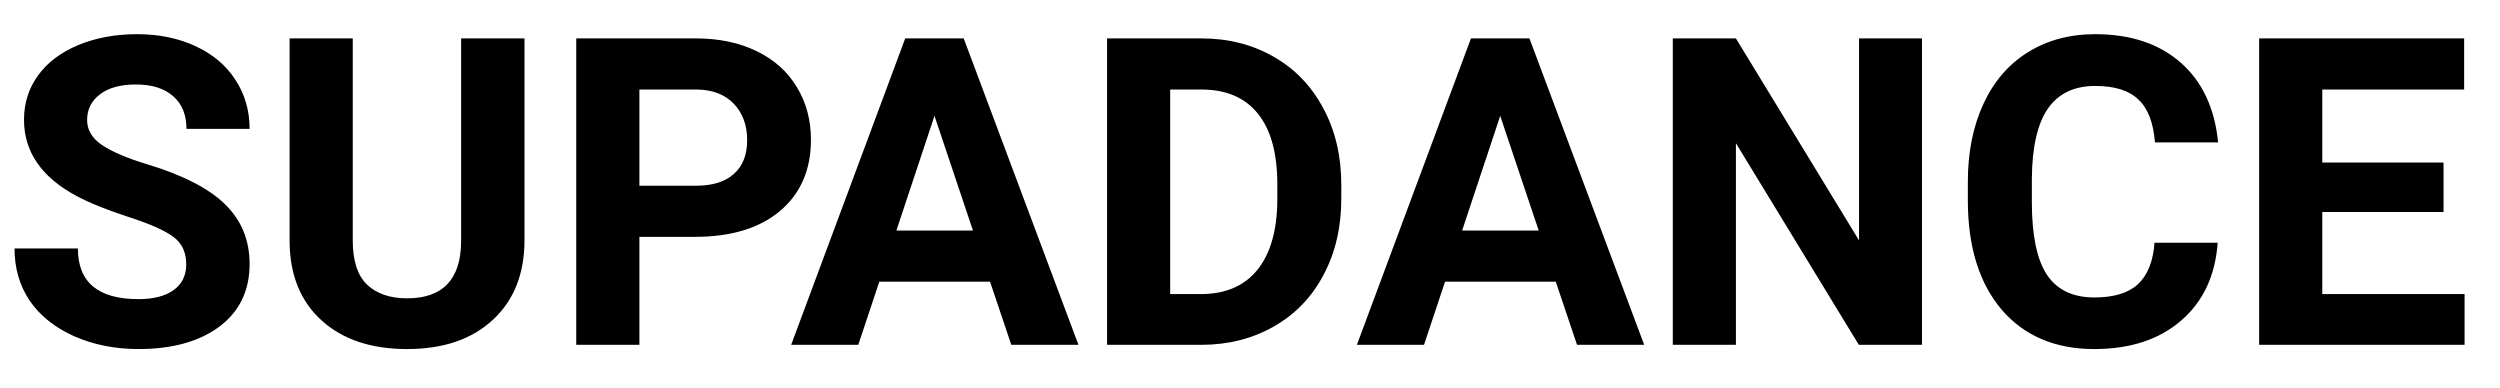
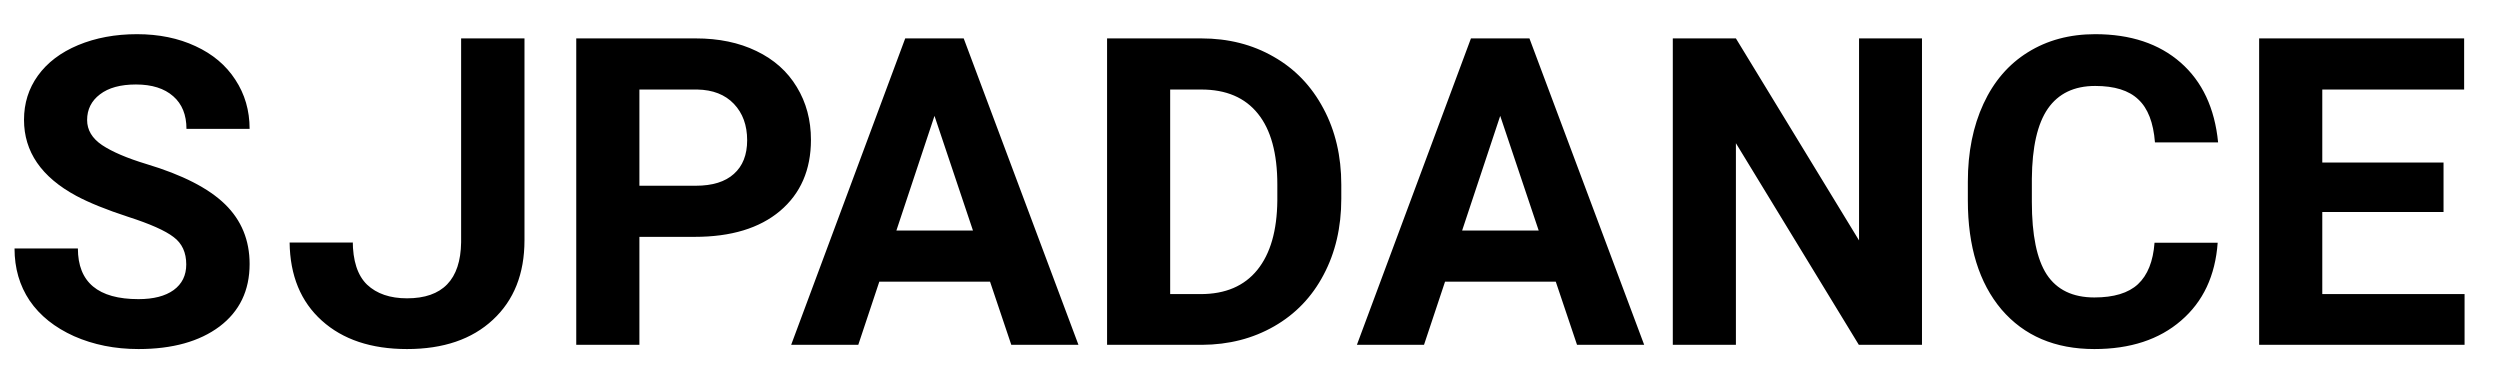
<svg xmlns="http://www.w3.org/2000/svg" width="58" height="9" viewBox="0 0 58 9" fill="none">
-   <path d="M4.321 6.135C4.321 5.858 4.224 5.646 4.028 5.5C3.833 5.35 3.481 5.194 2.974 5.031C2.466 4.865 2.064 4.702 1.768 4.543C0.96 4.107 0.557 3.519 0.557 2.78C0.557 2.396 0.664 2.054 0.879 1.755C1.097 1.452 1.408 1.216 1.812 1.047C2.218 0.878 2.674 0.793 3.179 0.793C3.687 0.793 4.139 0.886 4.536 1.071C4.933 1.254 5.241 1.512 5.459 1.848C5.68 2.183 5.791 2.564 5.791 2.99H4.326C4.326 2.665 4.224 2.412 4.019 2.233C3.813 2.051 3.525 1.96 3.154 1.96C2.796 1.96 2.518 2.036 2.319 2.189C2.121 2.339 2.021 2.538 2.021 2.785C2.021 3.016 2.137 3.21 2.368 3.366C2.603 3.522 2.946 3.669 3.398 3.806C4.232 4.056 4.839 4.367 5.22 4.738C5.601 5.109 5.791 5.572 5.791 6.125C5.791 6.74 5.558 7.224 5.093 7.575C4.627 7.923 4.001 8.098 3.213 8.098C2.666 8.098 2.168 7.998 1.719 7.8C1.27 7.598 0.926 7.323 0.688 6.975C0.454 6.626 0.337 6.223 0.337 5.764H1.807C1.807 6.548 2.275 6.94 3.213 6.94C3.561 6.94 3.833 6.87 4.028 6.73C4.224 6.587 4.321 6.389 4.321 6.135ZM12.168 0.891V5.573C12.168 6.351 11.924 6.966 11.435 7.419C10.95 7.871 10.287 8.098 9.443 8.098C8.613 8.098 7.954 7.878 7.466 7.438C6.978 6.999 6.729 6.395 6.719 5.627V0.891H8.184V5.583C8.184 6.048 8.294 6.389 8.516 6.604C8.74 6.815 9.049 6.921 9.443 6.921C10.267 6.921 10.685 6.488 10.698 5.622V0.891H12.168ZM14.834 5.495V8H13.369V0.891H16.143C16.676 0.891 17.145 0.988 17.549 1.184C17.956 1.379 18.268 1.657 18.486 2.019C18.704 2.377 18.814 2.785 18.814 3.244C18.814 3.941 18.574 4.491 18.096 4.895C17.62 5.295 16.961 5.495 16.118 5.495H14.834ZM14.834 4.309H16.143C16.53 4.309 16.825 4.217 17.026 4.035C17.231 3.853 17.334 3.592 17.334 3.254C17.334 2.906 17.231 2.624 17.026 2.409C16.821 2.194 16.538 2.084 16.177 2.077H14.834V4.309ZM22.969 6.535H20.4L19.912 8H18.355L21.001 0.891H22.358L25.02 8H23.462L22.969 6.535ZM20.796 5.349H22.573L21.68 2.688L20.796 5.349ZM25.684 8V0.891H27.871C28.496 0.891 29.054 1.032 29.546 1.315C30.041 1.595 30.426 1.996 30.703 2.517C30.98 3.034 31.118 3.623 31.118 4.284V4.611C31.118 5.272 30.981 5.86 30.708 6.374C30.438 6.888 30.055 7.287 29.561 7.57C29.066 7.854 28.508 7.997 27.886 8H25.684ZM27.148 2.077V6.823H27.856C28.429 6.823 28.867 6.636 29.17 6.262C29.473 5.887 29.627 5.352 29.634 4.655V4.279C29.634 3.557 29.484 3.01 29.185 2.639C28.885 2.264 28.447 2.077 27.871 2.077H27.148ZM36.094 6.535H33.525L33.037 8H31.48L34.126 0.891H35.483L38.145 8H36.587L36.094 6.535ZM33.921 5.349H35.698L34.805 2.688L33.921 5.349ZM44.59 8H43.125L40.273 3.322V8H38.809V0.891H40.273L43.13 5.578V0.891H44.59V8ZM51.45 5.632C51.395 6.397 51.112 6.999 50.601 7.438C50.093 7.878 49.422 8.098 48.589 8.098C47.677 8.098 46.96 7.792 46.435 7.18C45.915 6.564 45.654 5.721 45.654 4.65V4.216C45.654 3.532 45.775 2.93 46.016 2.409C46.257 1.888 46.6 1.49 47.046 1.213C47.495 0.933 48.016 0.793 48.608 0.793C49.429 0.793 50.09 1.013 50.591 1.452C51.092 1.892 51.382 2.508 51.46 3.303H49.995C49.959 2.844 49.831 2.512 49.609 2.307C49.391 2.098 49.058 1.994 48.608 1.994C48.12 1.994 47.754 2.17 47.51 2.521C47.269 2.87 47.145 3.412 47.139 4.147V4.685C47.139 5.453 47.254 6.014 47.485 6.369C47.72 6.724 48.088 6.901 48.589 6.901C49.041 6.901 49.378 6.799 49.6 6.594C49.824 6.385 49.953 6.065 49.985 5.632H51.45ZM56.69 4.919H53.877V6.823H57.178V8H52.412V0.891H57.168V2.077H53.877V3.771H56.69V4.919Z" fill="black" />
+   <path d="M4.321 6.135C4.321 5.858 4.224 5.646 4.028 5.5C3.833 5.35 3.481 5.194 2.974 5.031C2.466 4.865 2.064 4.702 1.768 4.543C0.96 4.107 0.557 3.519 0.557 2.78C0.557 2.396 0.664 2.054 0.879 1.755C1.097 1.452 1.408 1.216 1.812 1.047C2.218 0.878 2.674 0.793 3.179 0.793C3.687 0.793 4.139 0.886 4.536 1.071C4.933 1.254 5.241 1.512 5.459 1.848C5.68 2.183 5.791 2.564 5.791 2.99H4.326C4.326 2.665 4.224 2.412 4.019 2.233C3.813 2.051 3.525 1.96 3.154 1.96C2.796 1.96 2.518 2.036 2.319 2.189C2.121 2.339 2.021 2.538 2.021 2.785C2.021 3.016 2.137 3.21 2.368 3.366C2.603 3.522 2.946 3.669 3.398 3.806C4.232 4.056 4.839 4.367 5.22 4.738C5.601 5.109 5.791 5.572 5.791 6.125C5.791 6.74 5.558 7.224 5.093 7.575C4.627 7.923 4.001 8.098 3.213 8.098C2.666 8.098 2.168 7.998 1.719 7.8C1.27 7.598 0.926 7.323 0.688 6.975C0.454 6.626 0.337 6.223 0.337 5.764H1.807C1.807 6.548 2.275 6.94 3.213 6.94C3.561 6.94 3.833 6.87 4.028 6.73C4.224 6.587 4.321 6.389 4.321 6.135ZM12.168 0.891V5.573C12.168 6.351 11.924 6.966 11.435 7.419C10.95 7.871 10.287 8.098 9.443 8.098C8.613 8.098 7.954 7.878 7.466 7.438C6.978 6.999 6.729 6.395 6.719 5.627H8.184V5.583C8.184 6.048 8.294 6.389 8.516 6.604C8.74 6.815 9.049 6.921 9.443 6.921C10.267 6.921 10.685 6.488 10.698 5.622V0.891H12.168ZM14.834 5.495V8H13.369V0.891H16.143C16.676 0.891 17.145 0.988 17.549 1.184C17.956 1.379 18.268 1.657 18.486 2.019C18.704 2.377 18.814 2.785 18.814 3.244C18.814 3.941 18.574 4.491 18.096 4.895C17.62 5.295 16.961 5.495 16.118 5.495H14.834ZM14.834 4.309H16.143C16.53 4.309 16.825 4.217 17.026 4.035C17.231 3.853 17.334 3.592 17.334 3.254C17.334 2.906 17.231 2.624 17.026 2.409C16.821 2.194 16.538 2.084 16.177 2.077H14.834V4.309ZM22.969 6.535H20.4L19.912 8H18.355L21.001 0.891H22.358L25.02 8H23.462L22.969 6.535ZM20.796 5.349H22.573L21.68 2.688L20.796 5.349ZM25.684 8V0.891H27.871C28.496 0.891 29.054 1.032 29.546 1.315C30.041 1.595 30.426 1.996 30.703 2.517C30.98 3.034 31.118 3.623 31.118 4.284V4.611C31.118 5.272 30.981 5.86 30.708 6.374C30.438 6.888 30.055 7.287 29.561 7.57C29.066 7.854 28.508 7.997 27.886 8H25.684ZM27.148 2.077V6.823H27.856C28.429 6.823 28.867 6.636 29.17 6.262C29.473 5.887 29.627 5.352 29.634 4.655V4.279C29.634 3.557 29.484 3.01 29.185 2.639C28.885 2.264 28.447 2.077 27.871 2.077H27.148ZM36.094 6.535H33.525L33.037 8H31.48L34.126 0.891H35.483L38.145 8H36.587L36.094 6.535ZM33.921 5.349H35.698L34.805 2.688L33.921 5.349ZM44.59 8H43.125L40.273 3.322V8H38.809V0.891H40.273L43.13 5.578V0.891H44.59V8ZM51.45 5.632C51.395 6.397 51.112 6.999 50.601 7.438C50.093 7.878 49.422 8.098 48.589 8.098C47.677 8.098 46.96 7.792 46.435 7.18C45.915 6.564 45.654 5.721 45.654 4.65V4.216C45.654 3.532 45.775 2.93 46.016 2.409C46.257 1.888 46.6 1.49 47.046 1.213C47.495 0.933 48.016 0.793 48.608 0.793C49.429 0.793 50.09 1.013 50.591 1.452C51.092 1.892 51.382 2.508 51.46 3.303H49.995C49.959 2.844 49.831 2.512 49.609 2.307C49.391 2.098 49.058 1.994 48.608 1.994C48.12 1.994 47.754 2.17 47.51 2.521C47.269 2.87 47.145 3.412 47.139 4.147V4.685C47.139 5.453 47.254 6.014 47.485 6.369C47.72 6.724 48.088 6.901 48.589 6.901C49.041 6.901 49.378 6.799 49.6 6.594C49.824 6.385 49.953 6.065 49.985 5.632H51.45ZM56.69 4.919H53.877V6.823H57.178V8H52.412V0.891H57.168V2.077H53.877V3.771H56.69V4.919Z" fill="black" />
</svg>